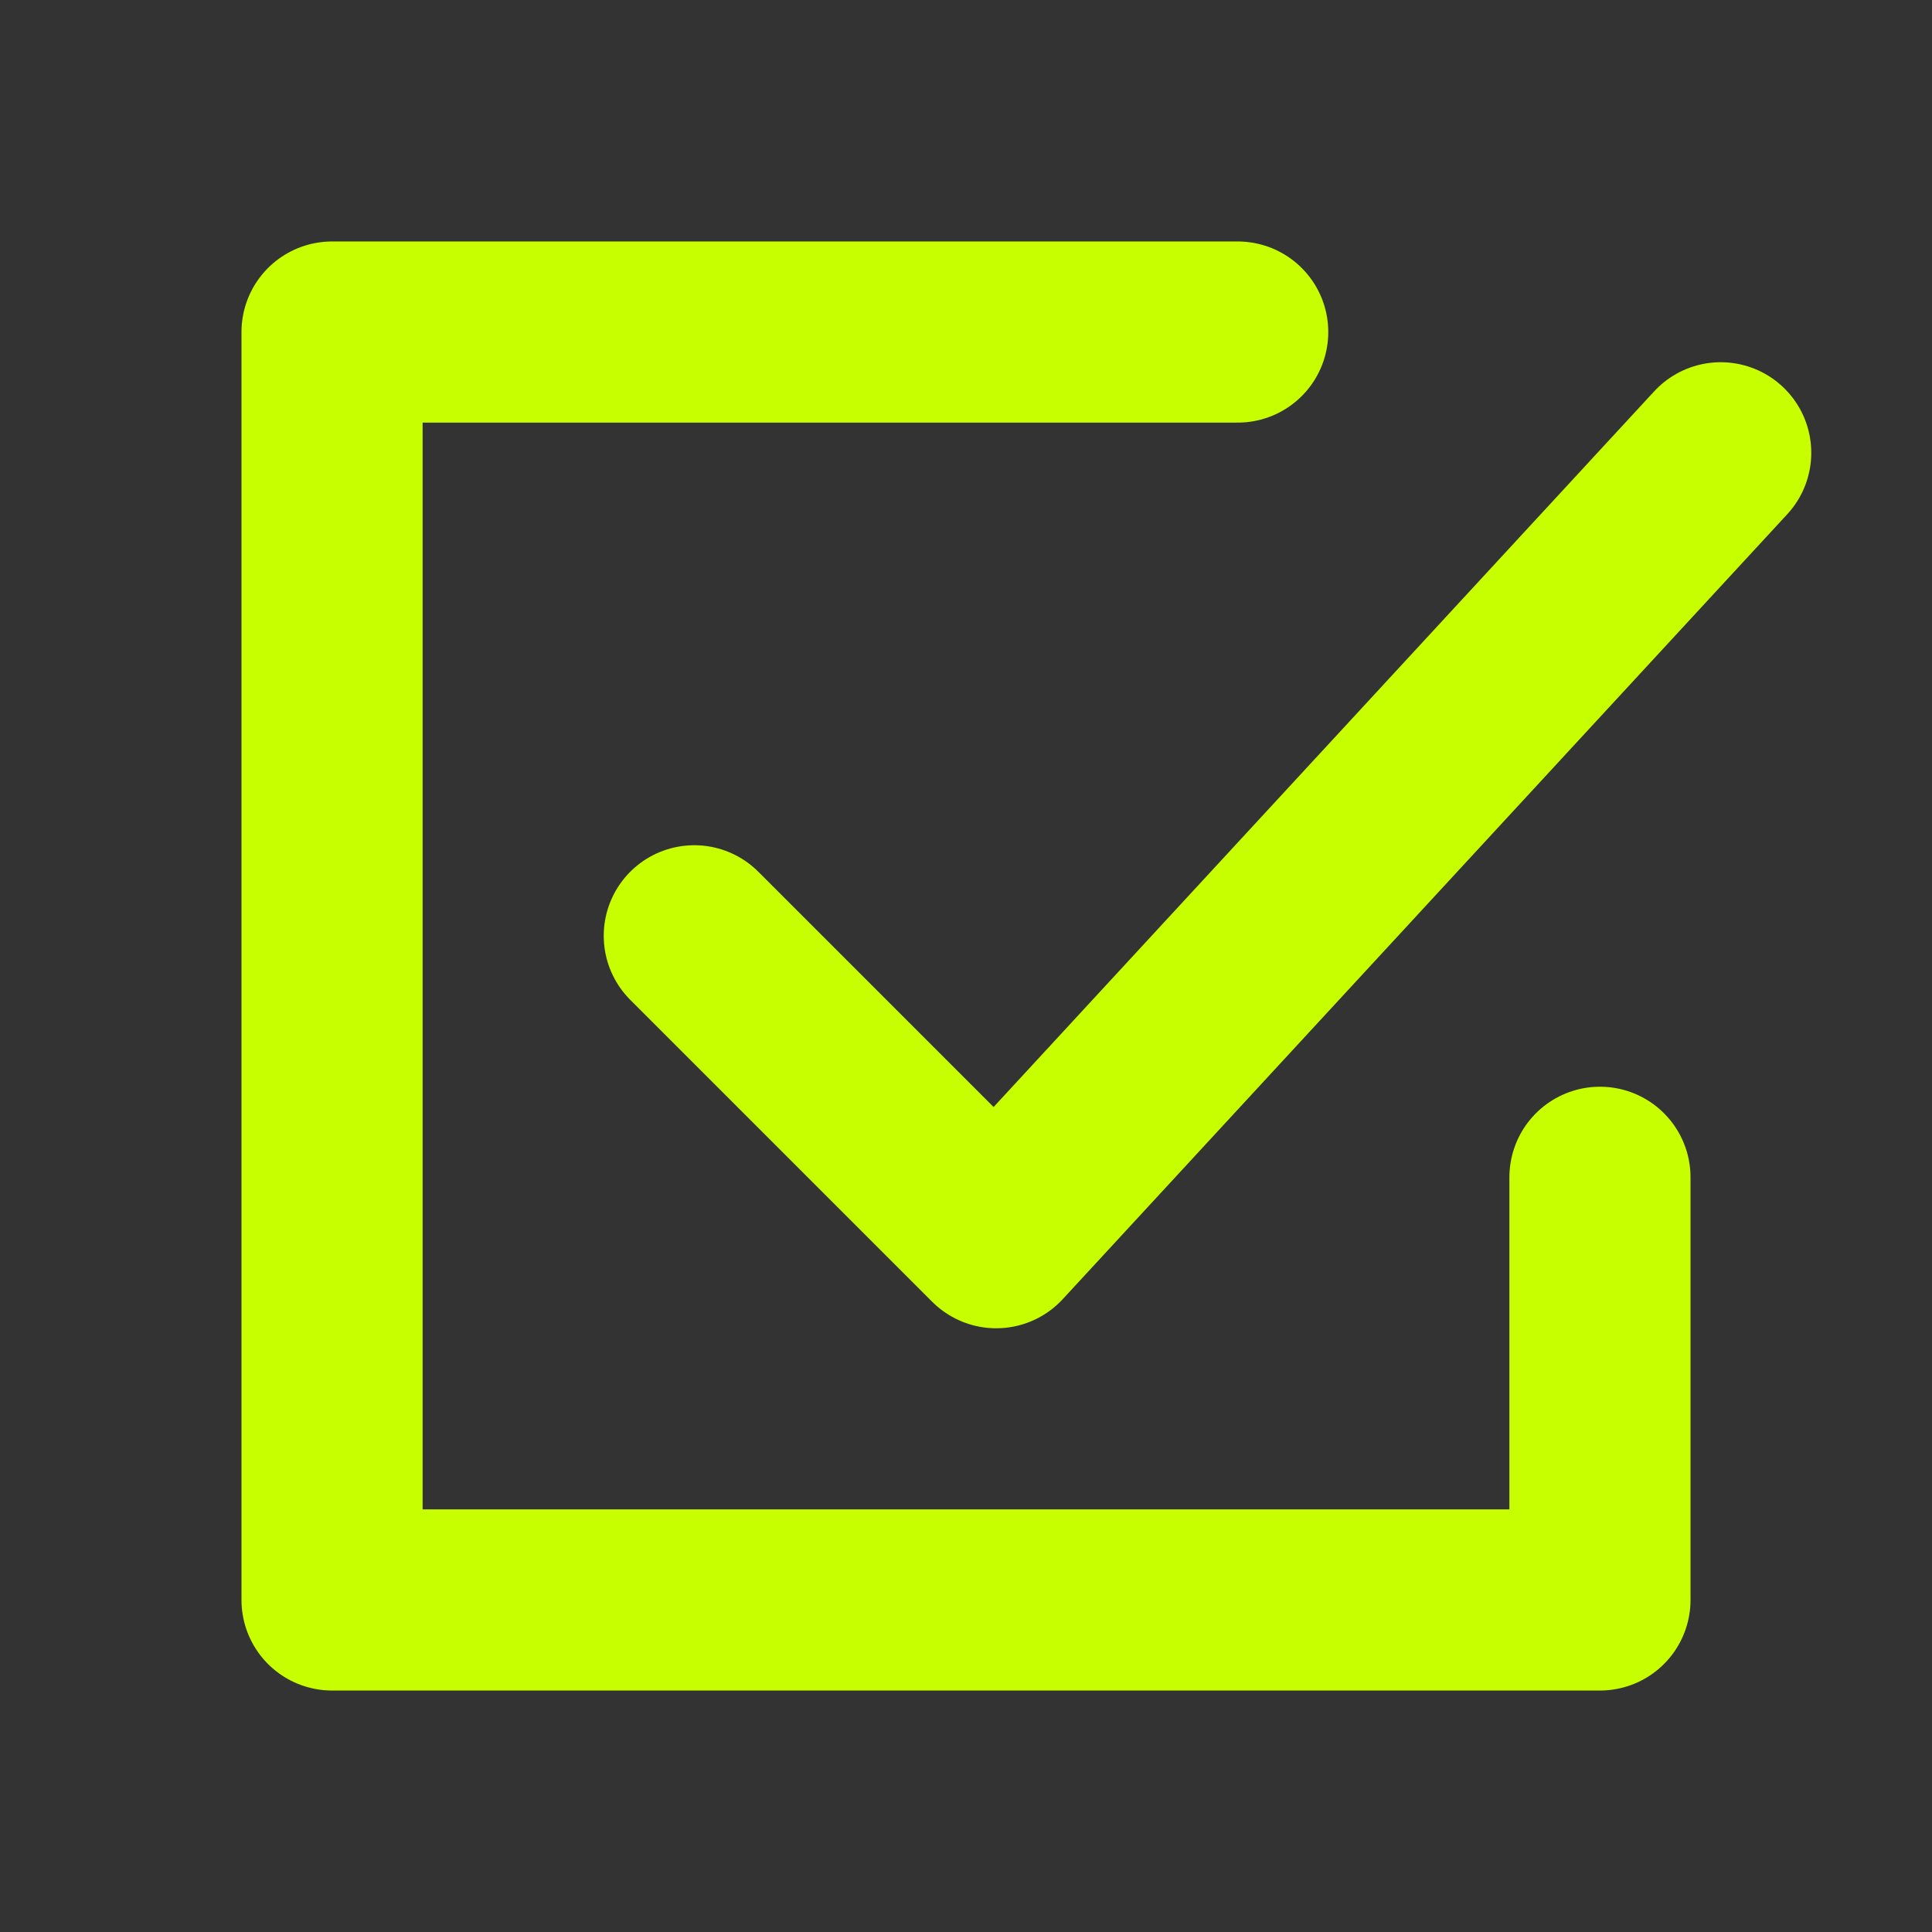
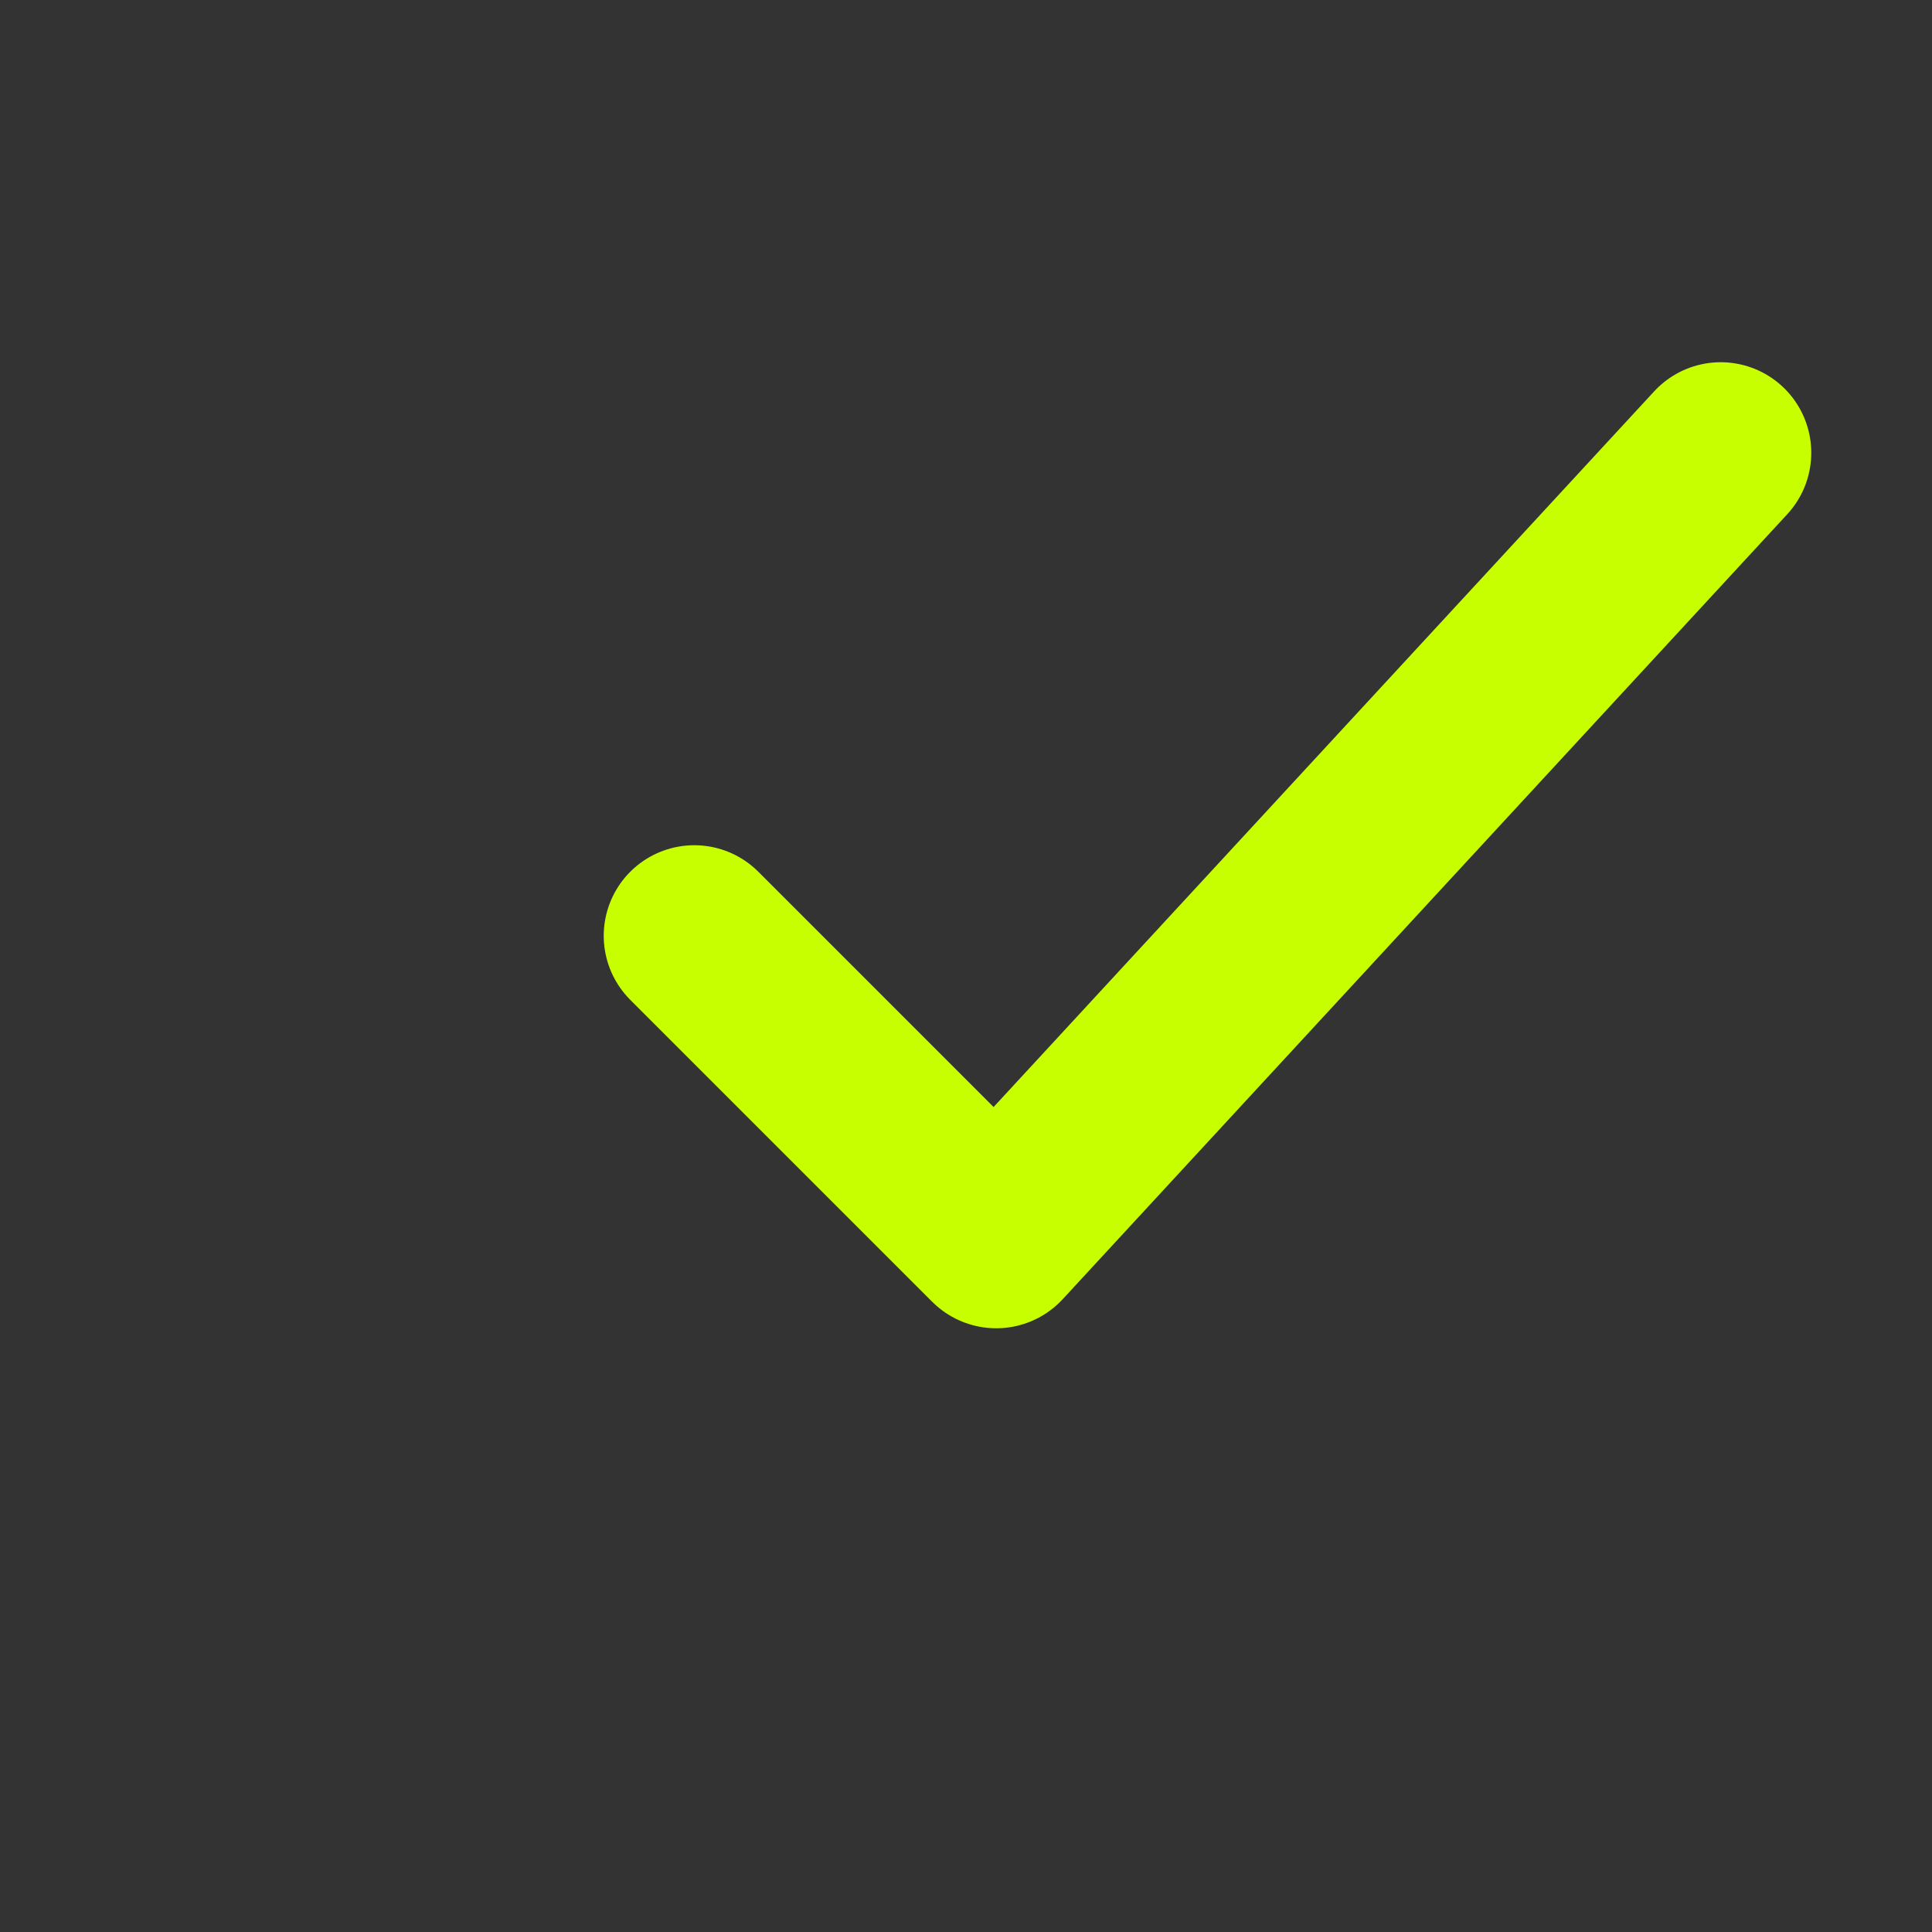
<svg xmlns="http://www.w3.org/2000/svg" width="44" height="44" viewBox="0 0 44 44" fill="none">
  <rect x="0" y="0" width="44" height="44" fill="#333333" stroke="none" />
-   <path d="M28.188 7.562H7.562V36.438H36.438V26.812" stroke="#C8FF00" stroke-width="4.125" stroke-linecap="round" stroke-linejoin="round" />
  <path d="M15.812 21.312L22.688 28.188L39.188 10.312" stroke="#C8FF00" stroke-width="4.125" stroke-linecap="round" stroke-linejoin="round" />
</svg>